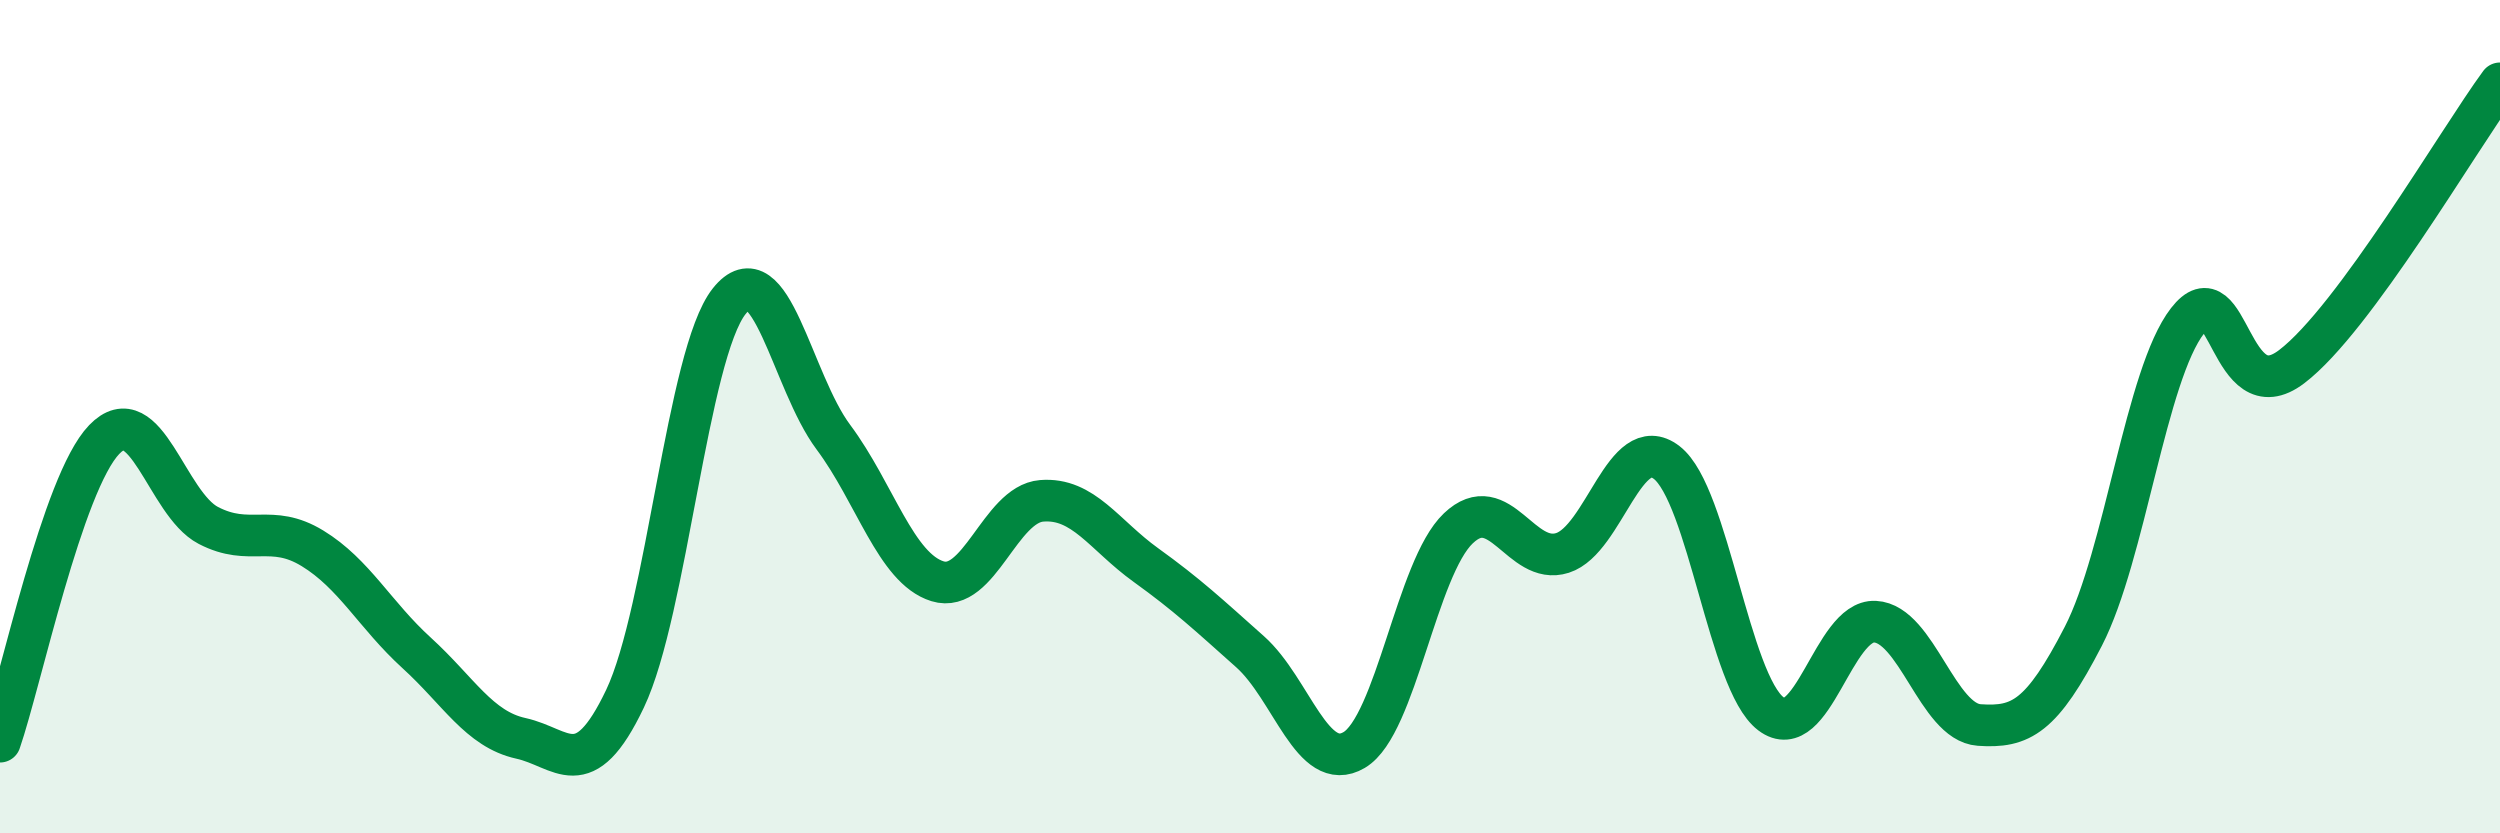
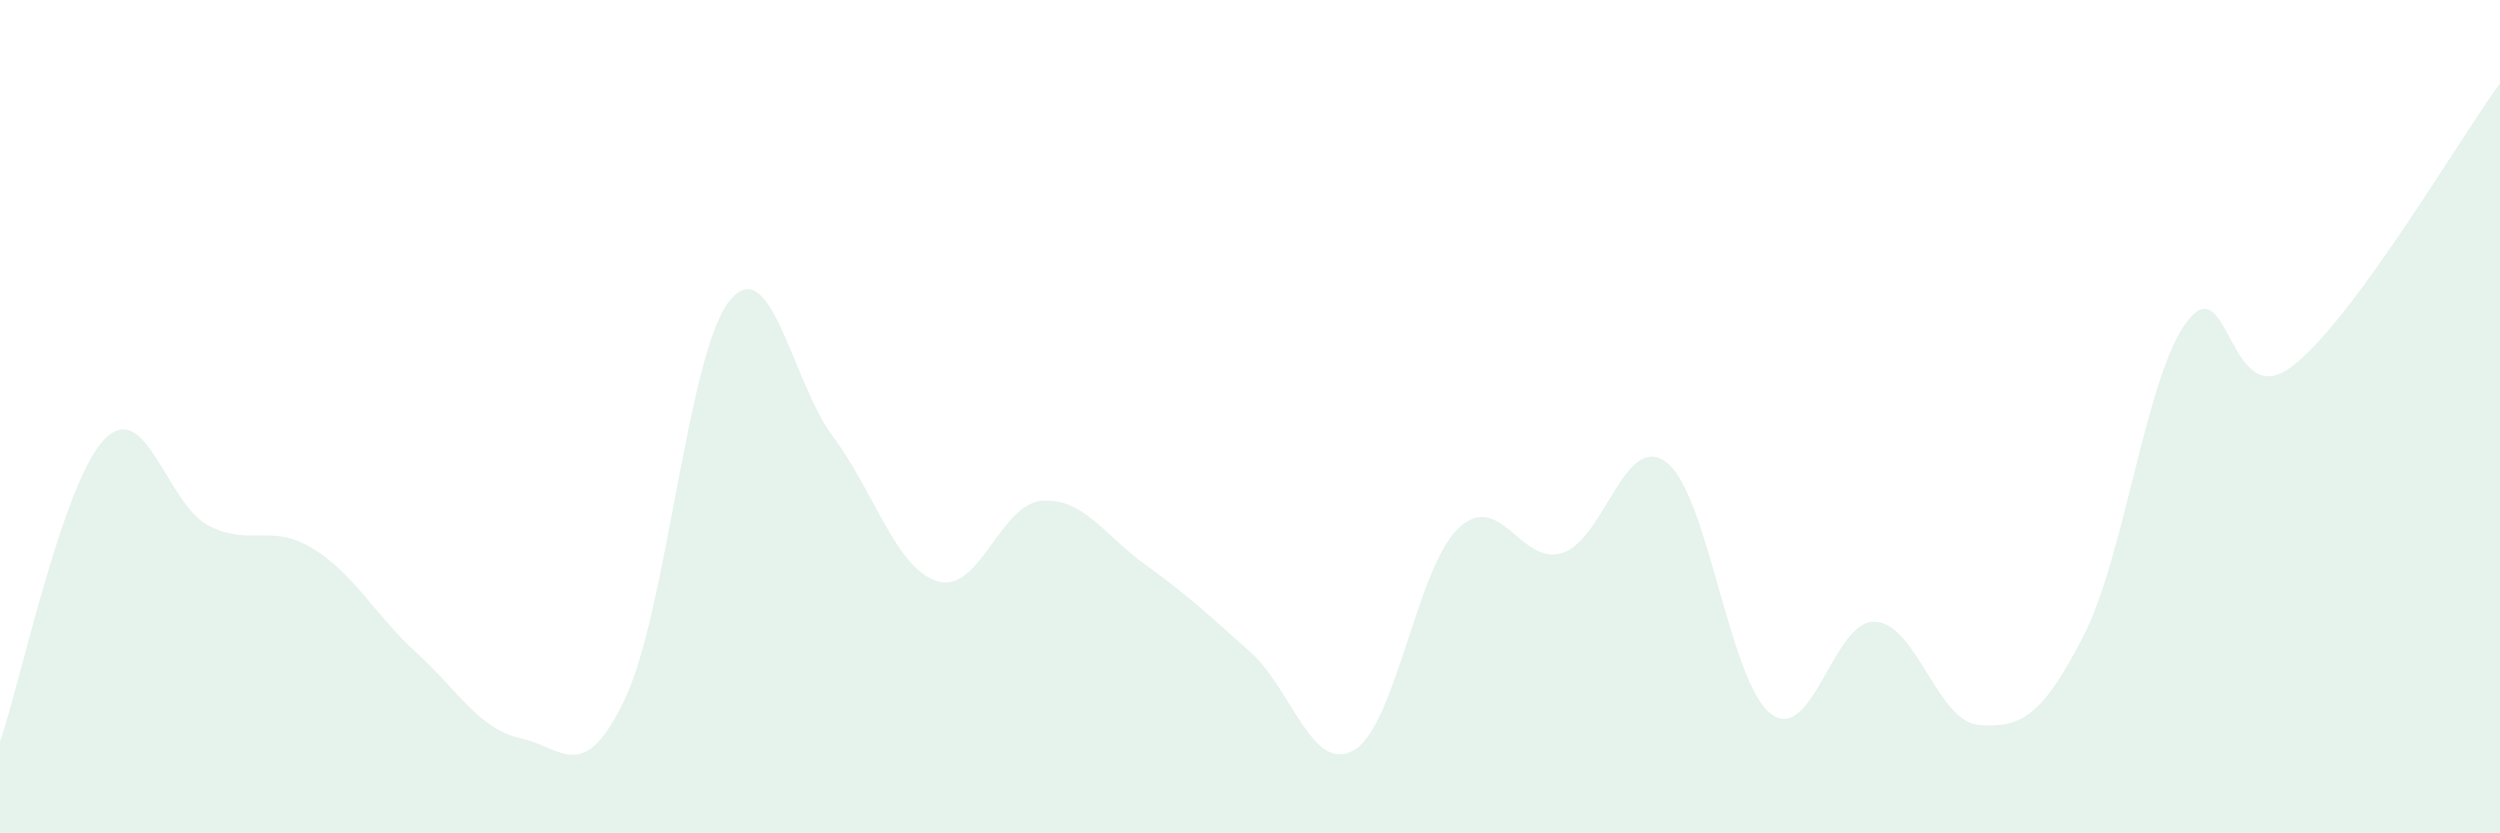
<svg xmlns="http://www.w3.org/2000/svg" width="60" height="20" viewBox="0 0 60 20">
  <path d="M 0,17.8 C 0.5,16.35 1.5,11.59 2.5,10.55 C 3.5,9.51 4,12.09 5,12.61 C 6,13.13 6.5,12.55 7.5,13.16 C 8.5,13.77 9,14.76 10,15.67 C 11,16.58 11.5,17.5 12.5,17.72 C 13.5,17.94 14,18.87 15,16.77 C 16,14.67 16.5,8.49 17.5,7.23 C 18.5,5.97 19,9.15 20,10.49 C 21,11.83 21.5,13.64 22.5,13.95 C 23.5,14.26 24,12.1 25,12.02 C 26,11.94 26.5,12.84 27.5,13.56 C 28.5,14.28 29,14.75 30,15.64 C 31,16.53 31.5,18.59 32.5,18 C 33.5,17.41 34,13.63 35,12.68 C 36,11.73 36.5,13.59 37.5,13.27 C 38.5,12.95 39,10.33 40,11.1 C 41,11.87 41.5,16.37 42.5,17.13 C 43.5,17.89 44,14.87 45,14.92 C 46,14.97 46.5,17.33 47.5,17.4 C 48.5,17.47 49,17.21 50,15.27 C 51,13.33 51.5,8.99 52.5,7.7 C 53.5,6.41 53.5,9.94 55,8.8 C 56.5,7.66 59,3.36 60,2L60 20L0 20Z" fill="#008740" opacity="0.1" stroke-linecap="round" stroke-linejoin="round" />
-   <path d="M 0,17.8 C 0.5,16.35 1.5,11.59 2.5,10.55 C 3.5,9.51 4,12.09 5,12.61 C 6,13.13 6.5,12.55 7.5,13.16 C 8.5,13.77 9,14.76 10,15.67 C 11,16.58 11.5,17.5 12.5,17.72 C 13.5,17.94 14,18.87 15,16.77 C 16,14.67 16.5,8.49 17.5,7.23 C 18.5,5.97 19,9.15 20,10.49 C 21,11.83 21.5,13.64 22.5,13.95 C 23.5,14.26 24,12.1 25,12.02 C 26,11.94 26.5,12.84 27.5,13.56 C 28.5,14.28 29,14.75 30,15.64 C 31,16.53 31.5,18.59 32.5,18 C 33.5,17.41 34,13.63 35,12.68 C 36,11.73 36.5,13.59 37.5,13.27 C 38.5,12.95 39,10.33 40,11.1 C 41,11.87 41.5,16.37 42.5,17.13 C 43.5,17.89 44,14.87 45,14.92 C 46,14.97 46.5,17.33 47.5,17.4 C 48.5,17.47 49,17.21 50,15.27 C 51,13.33 51.5,8.99 52.5,7.7 C 53.5,6.41 53.5,9.94 55,8.8 C 56.5,7.66 59,3.36 60,2" stroke="#008740" stroke-width="1" fill="none" stroke-linecap="round" stroke-linejoin="round" />
</svg>